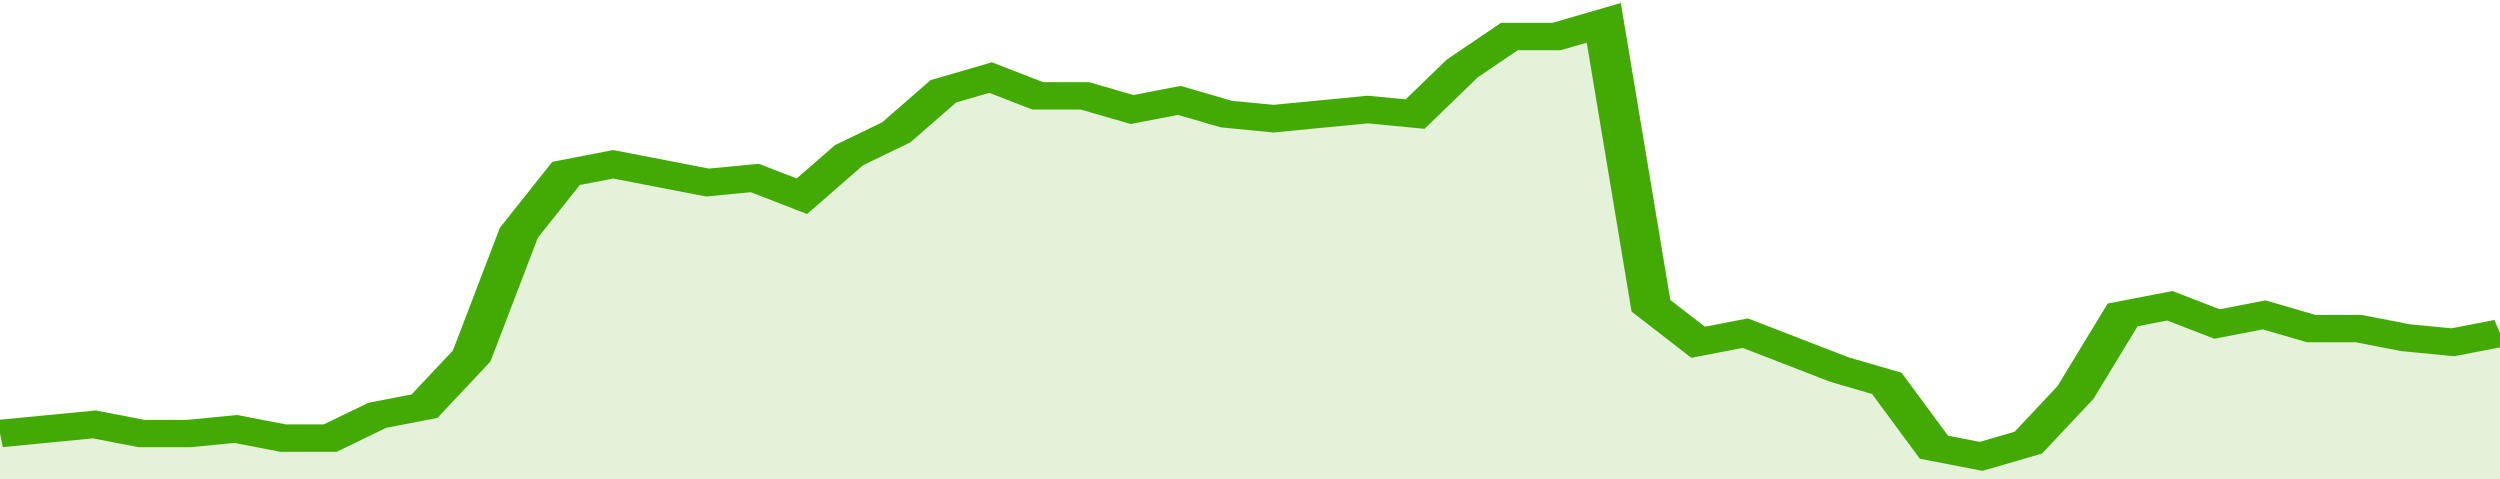
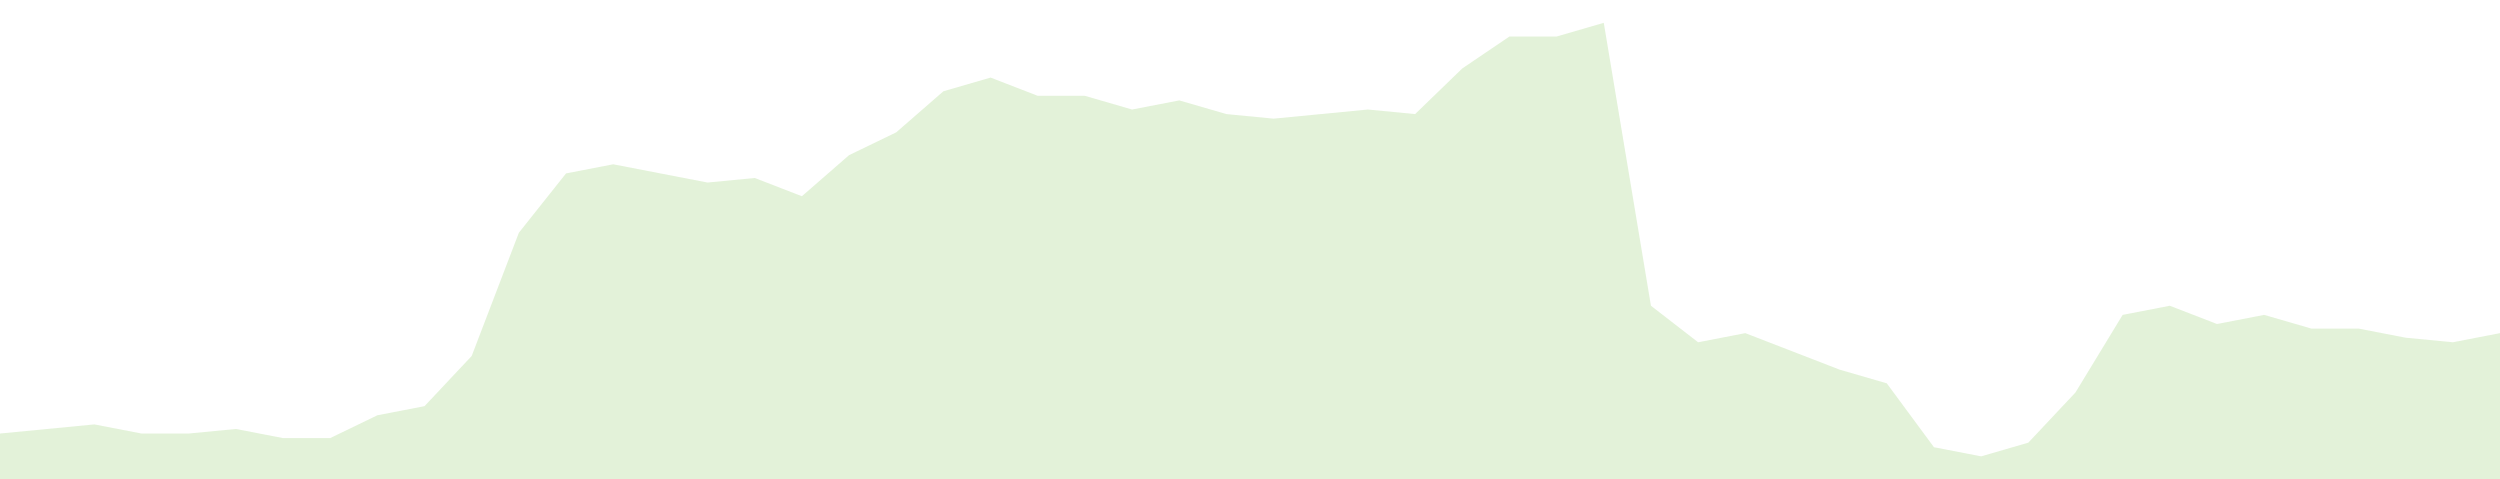
<svg xmlns="http://www.w3.org/2000/svg" viewBox="0 0 371 105" width="120" height="23" preserveAspectRatio="none">
-   <polyline fill="none" stroke="#43AA05" stroke-width="6" points="0, 95 7, 94 14, 93 21, 95 28, 95 35, 94 42, 96 49, 96 56, 91 63, 89 70, 78 77, 51 84, 38 91, 36 98, 38 105, 40 112, 39 119, 43 126, 34 133, 29 140, 20 147, 17 154, 21 161, 21 168, 24 175, 22 182, 25 189, 26 196, 25 203, 24 210, 25 217, 15 224, 8 231, 8 238, 5 245, 67 252, 75 259, 73 266, 77 273, 81 280, 84 287, 98 294, 100 301, 97 308, 86 315, 69 322, 67 329, 71 336, 69 343, 72 350, 72 357, 74 364, 75 371, 73 371, 73 "> </polyline>
  <polygon fill="#43AA05" opacity="0.15" points="0, 105 0, 95 7, 94 14, 93 21, 95 28, 95 35, 94 42, 96 49, 96 56, 91 63, 89 70, 78 77, 51 84, 38 91, 36 98, 38 105, 40 112, 39 119, 43 126, 34 133, 29 140, 20 147, 17 154, 21 161, 21 168, 24 175, 22 182, 25 189, 26 196, 25 203, 24 210, 25 217, 15 224, 8 231, 8 238, 5 245, 67 252, 75 259, 73 266, 77 273, 81 280, 84 287, 98 294, 100 301, 97 308, 86 315, 69 322, 67 329, 71 336, 69 343, 72 350, 72 357, 74 364, 75 371, 73 371, 105 " />
</svg>